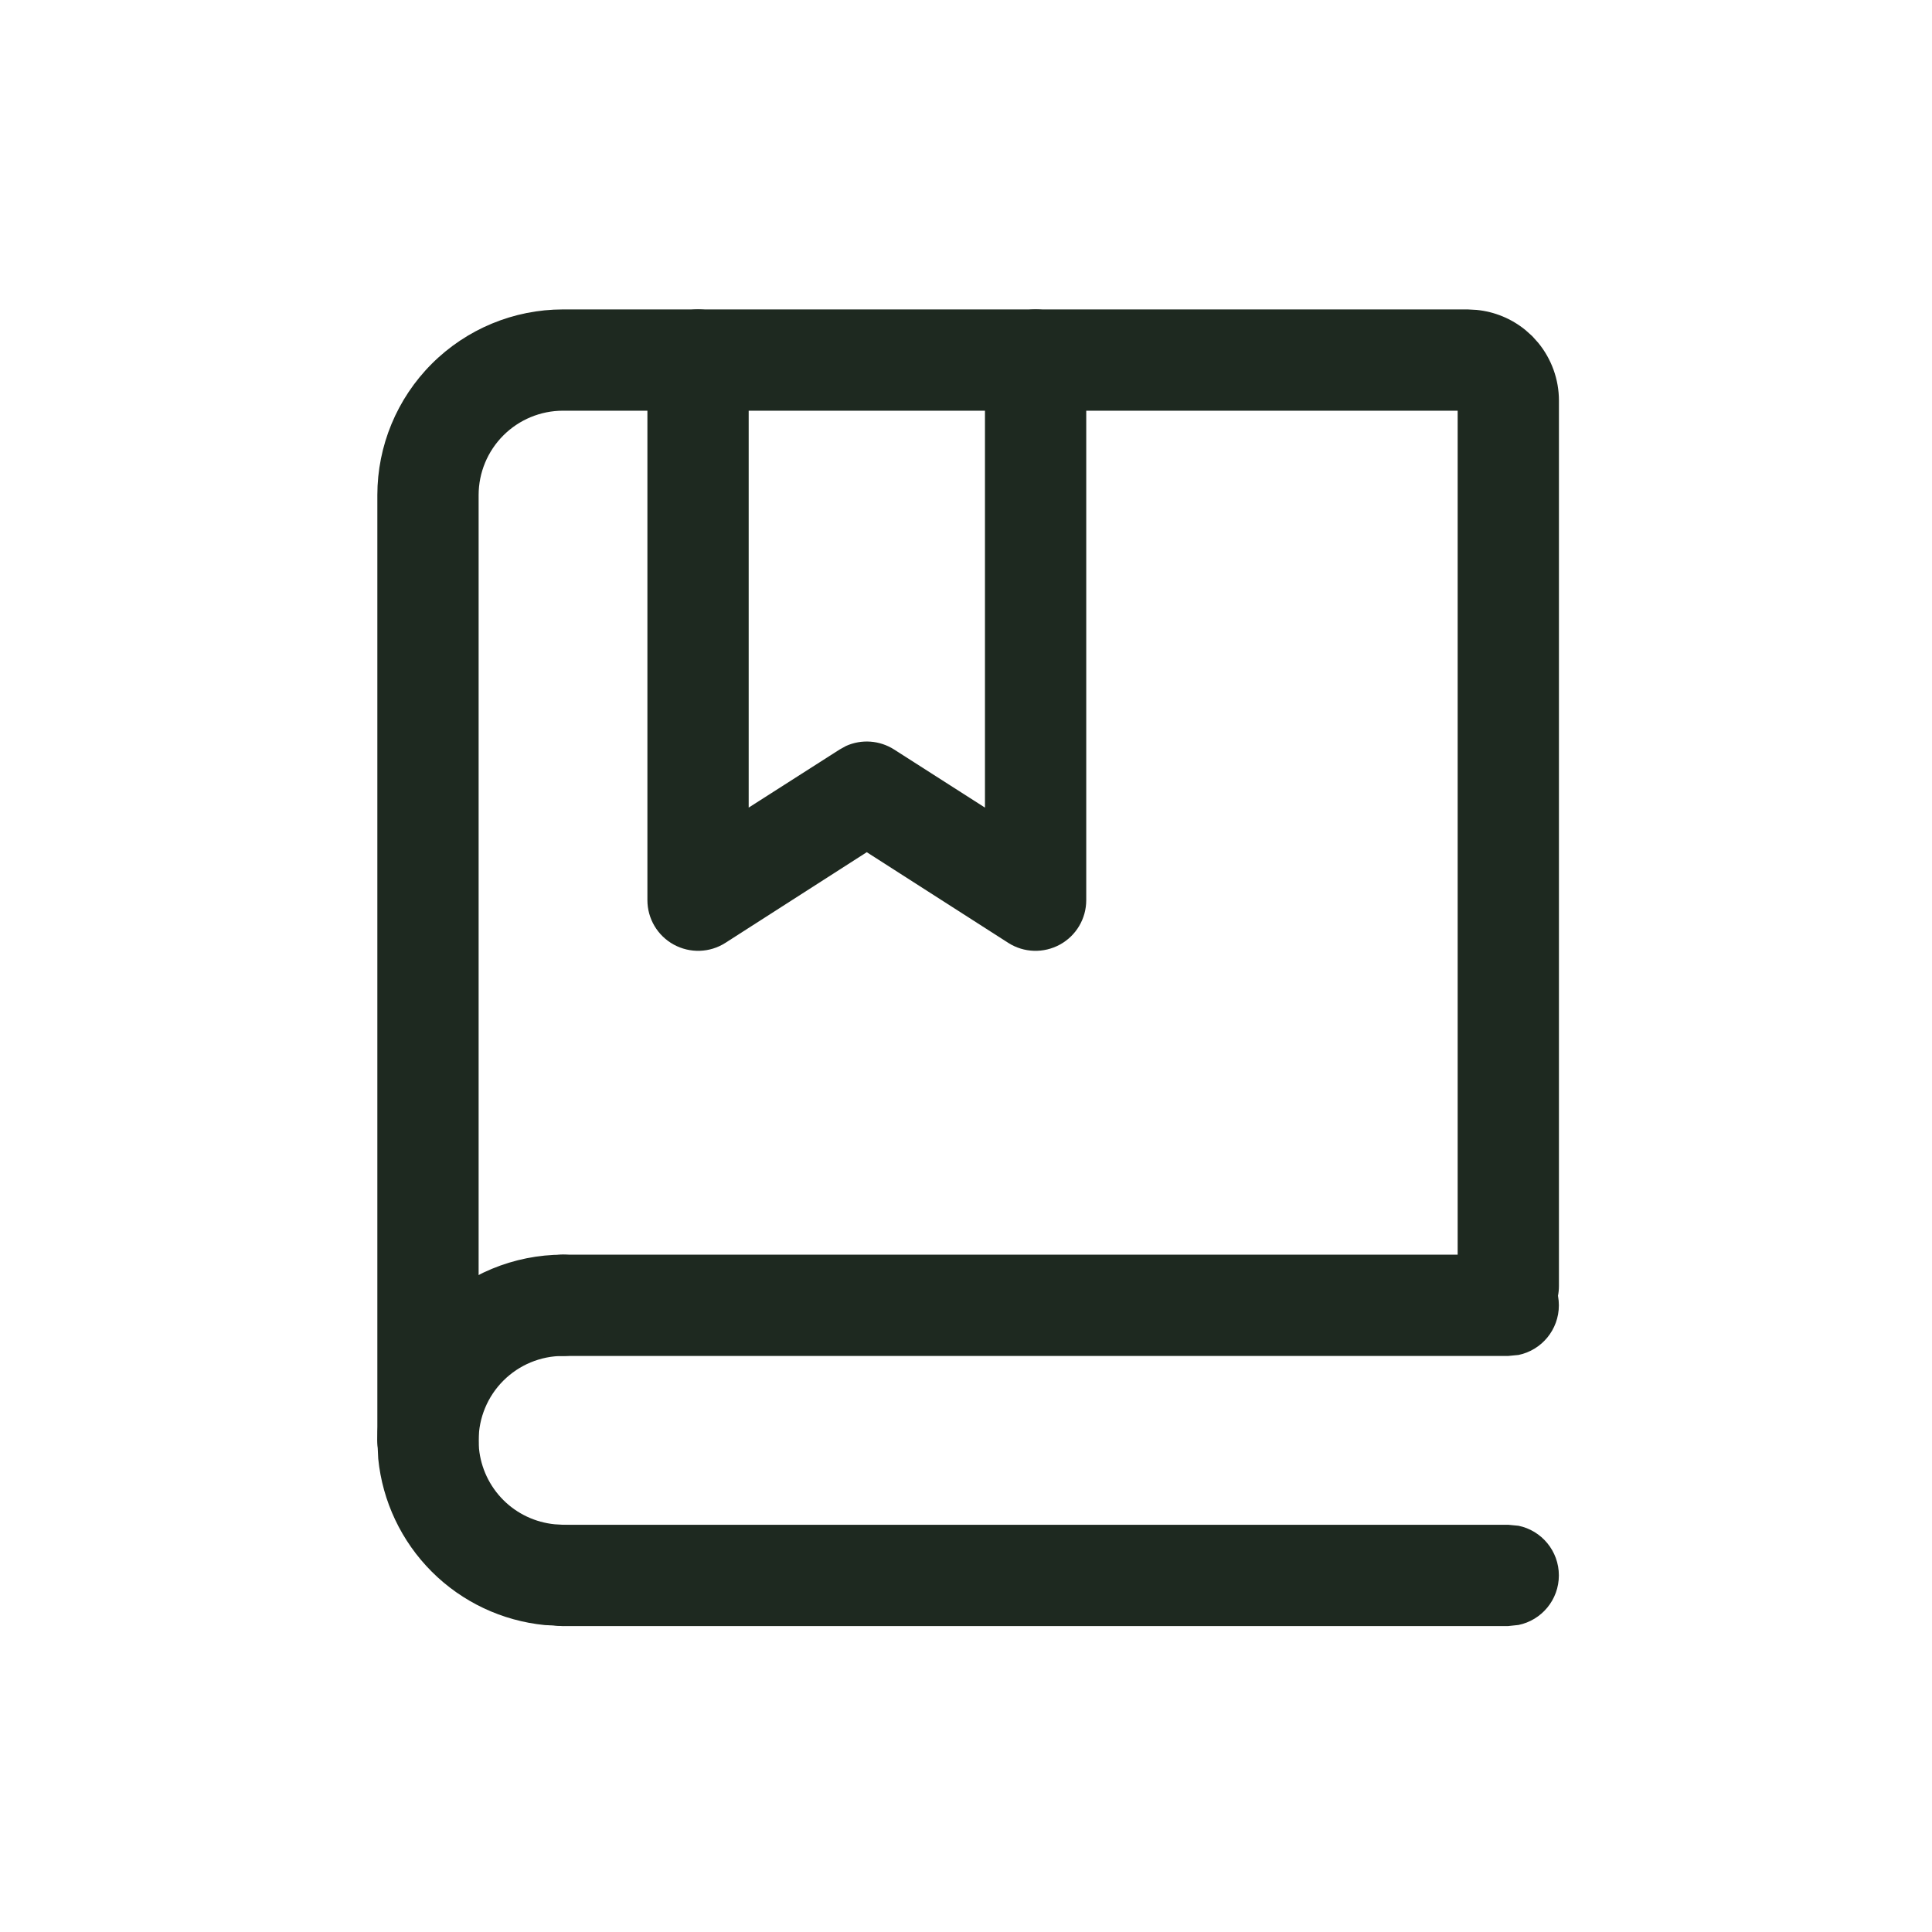
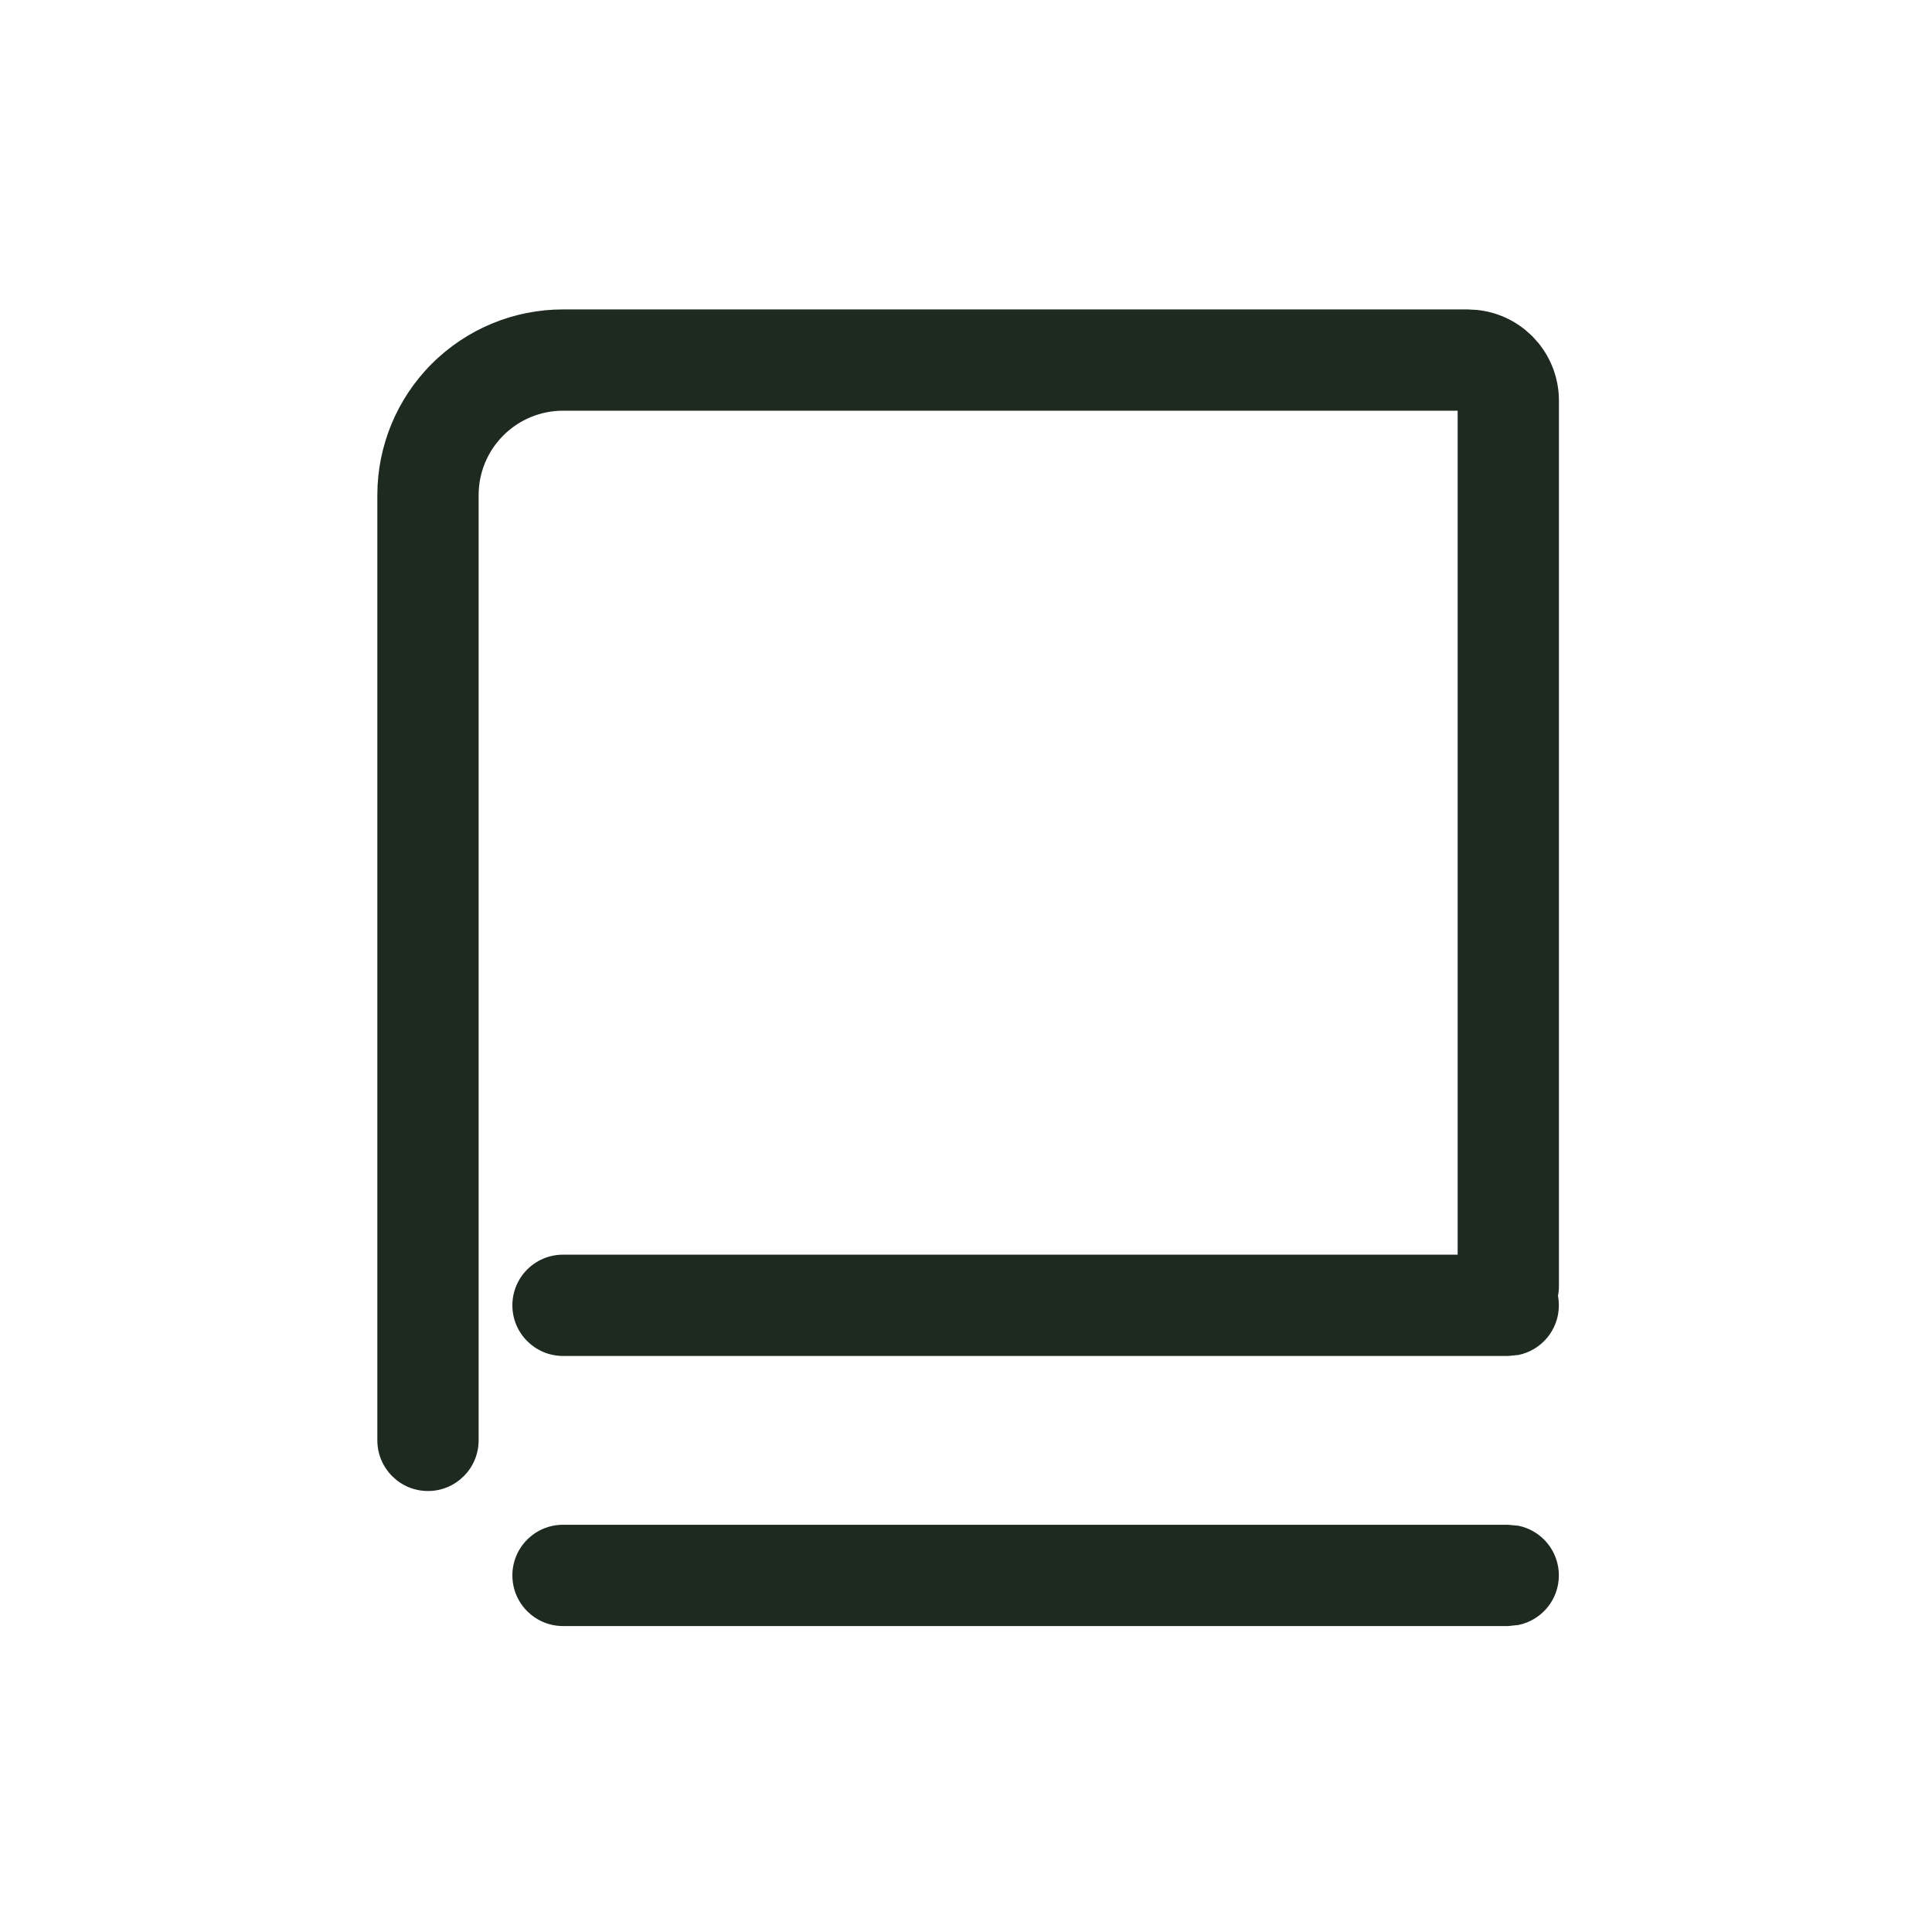
<svg xmlns="http://www.w3.org/2000/svg" width="256" height="256" viewBox="0 0 256 256" fill="none">
  <path d="M206.567 170.4C206.567 174.104 203.561 177.108 199.857 177.11C196.152 177.11 193.147 174.106 193.147 170.4V54.42H74.598C71.634 54.421 68.792 55.6 66.696 57.696C64.6 59.792 63.421 62.634 63.42 65.598V190.857C63.417 194.561 60.414 197.567 56.71 197.567C53.005 197.567 50.002 194.561 50 190.857V65.598C50.001 59.075 52.595 52.821 57.208 48.208C61.821 43.595 68.075 41.001 74.598 41H194.484L195.677 41.066C198.047 41.301 200.295 42.229 202.138 43.739L203.029 44.538L203.828 45.429C205.587 47.578 206.567 50.282 206.567 53.083V170.4Z" fill="#1E2920" />
-   <path d="M85.785 47.71C85.785 44.004 88.789 41 92.495 41C96.201 41 99.205 44.004 99.205 47.71V107.011L111.248 99.318L112.1 98.846C114.147 97.922 116.555 98.084 118.482 99.318L130.513 107.011V47.71C130.513 44.006 133.519 41.002 137.223 41C140.929 41 143.933 44.004 143.933 47.71V119.277C143.933 121.729 142.597 123.984 140.447 125.161C138.296 126.338 135.671 126.26 133.606 124.938L114.852 112.921L96.112 124.938C94.047 126.259 91.421 126.338 89.271 125.161C87.123 123.983 85.785 121.727 85.785 119.277V47.71Z" fill="#1E2920" />
  <path d="M199.848 202.04L201.211 202.171C204.266 202.799 206.558 205.51 206.558 208.75C206.556 211.988 204.264 214.688 201.211 215.316L199.848 215.46H74.602C70.898 215.46 67.895 212.454 67.893 208.75C67.893 205.044 70.897 202.04 74.602 202.04H199.848ZM199.848 166.25L201.211 166.381C204.266 167.009 206.558 169.719 206.558 172.96C206.558 176.201 204.266 178.911 201.211 179.539L199.848 179.67H74.602C70.897 179.67 67.893 176.666 67.893 172.96C67.893 169.254 70.897 166.25 74.602 166.25H199.848Z" fill="#1E2920" />
-   <path d="M50 190.849C50.001 184.325 52.595 178.071 57.208 173.458C61.821 168.845 68.075 166.251 74.598 166.25C78.304 166.25 81.308 169.254 81.308 172.96C81.308 176.666 78.304 179.67 74.598 179.67C71.634 179.671 68.792 180.85 66.696 182.946C64.6 185.042 63.421 187.884 63.42 190.849L63.472 191.962C63.727 194.521 64.862 196.93 66.696 198.764C68.531 200.598 70.939 201.721 73.498 201.975L74.598 202.04L75.961 202.171C79.016 202.799 81.308 205.51 81.308 208.75C81.306 211.988 79.014 214.688 75.961 215.316L74.598 215.46L72.174 215.329C66.542 214.77 61.245 212.289 57.208 208.252C53.171 204.215 50.677 198.918 50.118 193.286L50 190.849Z" fill="#1E2920" />
</svg>